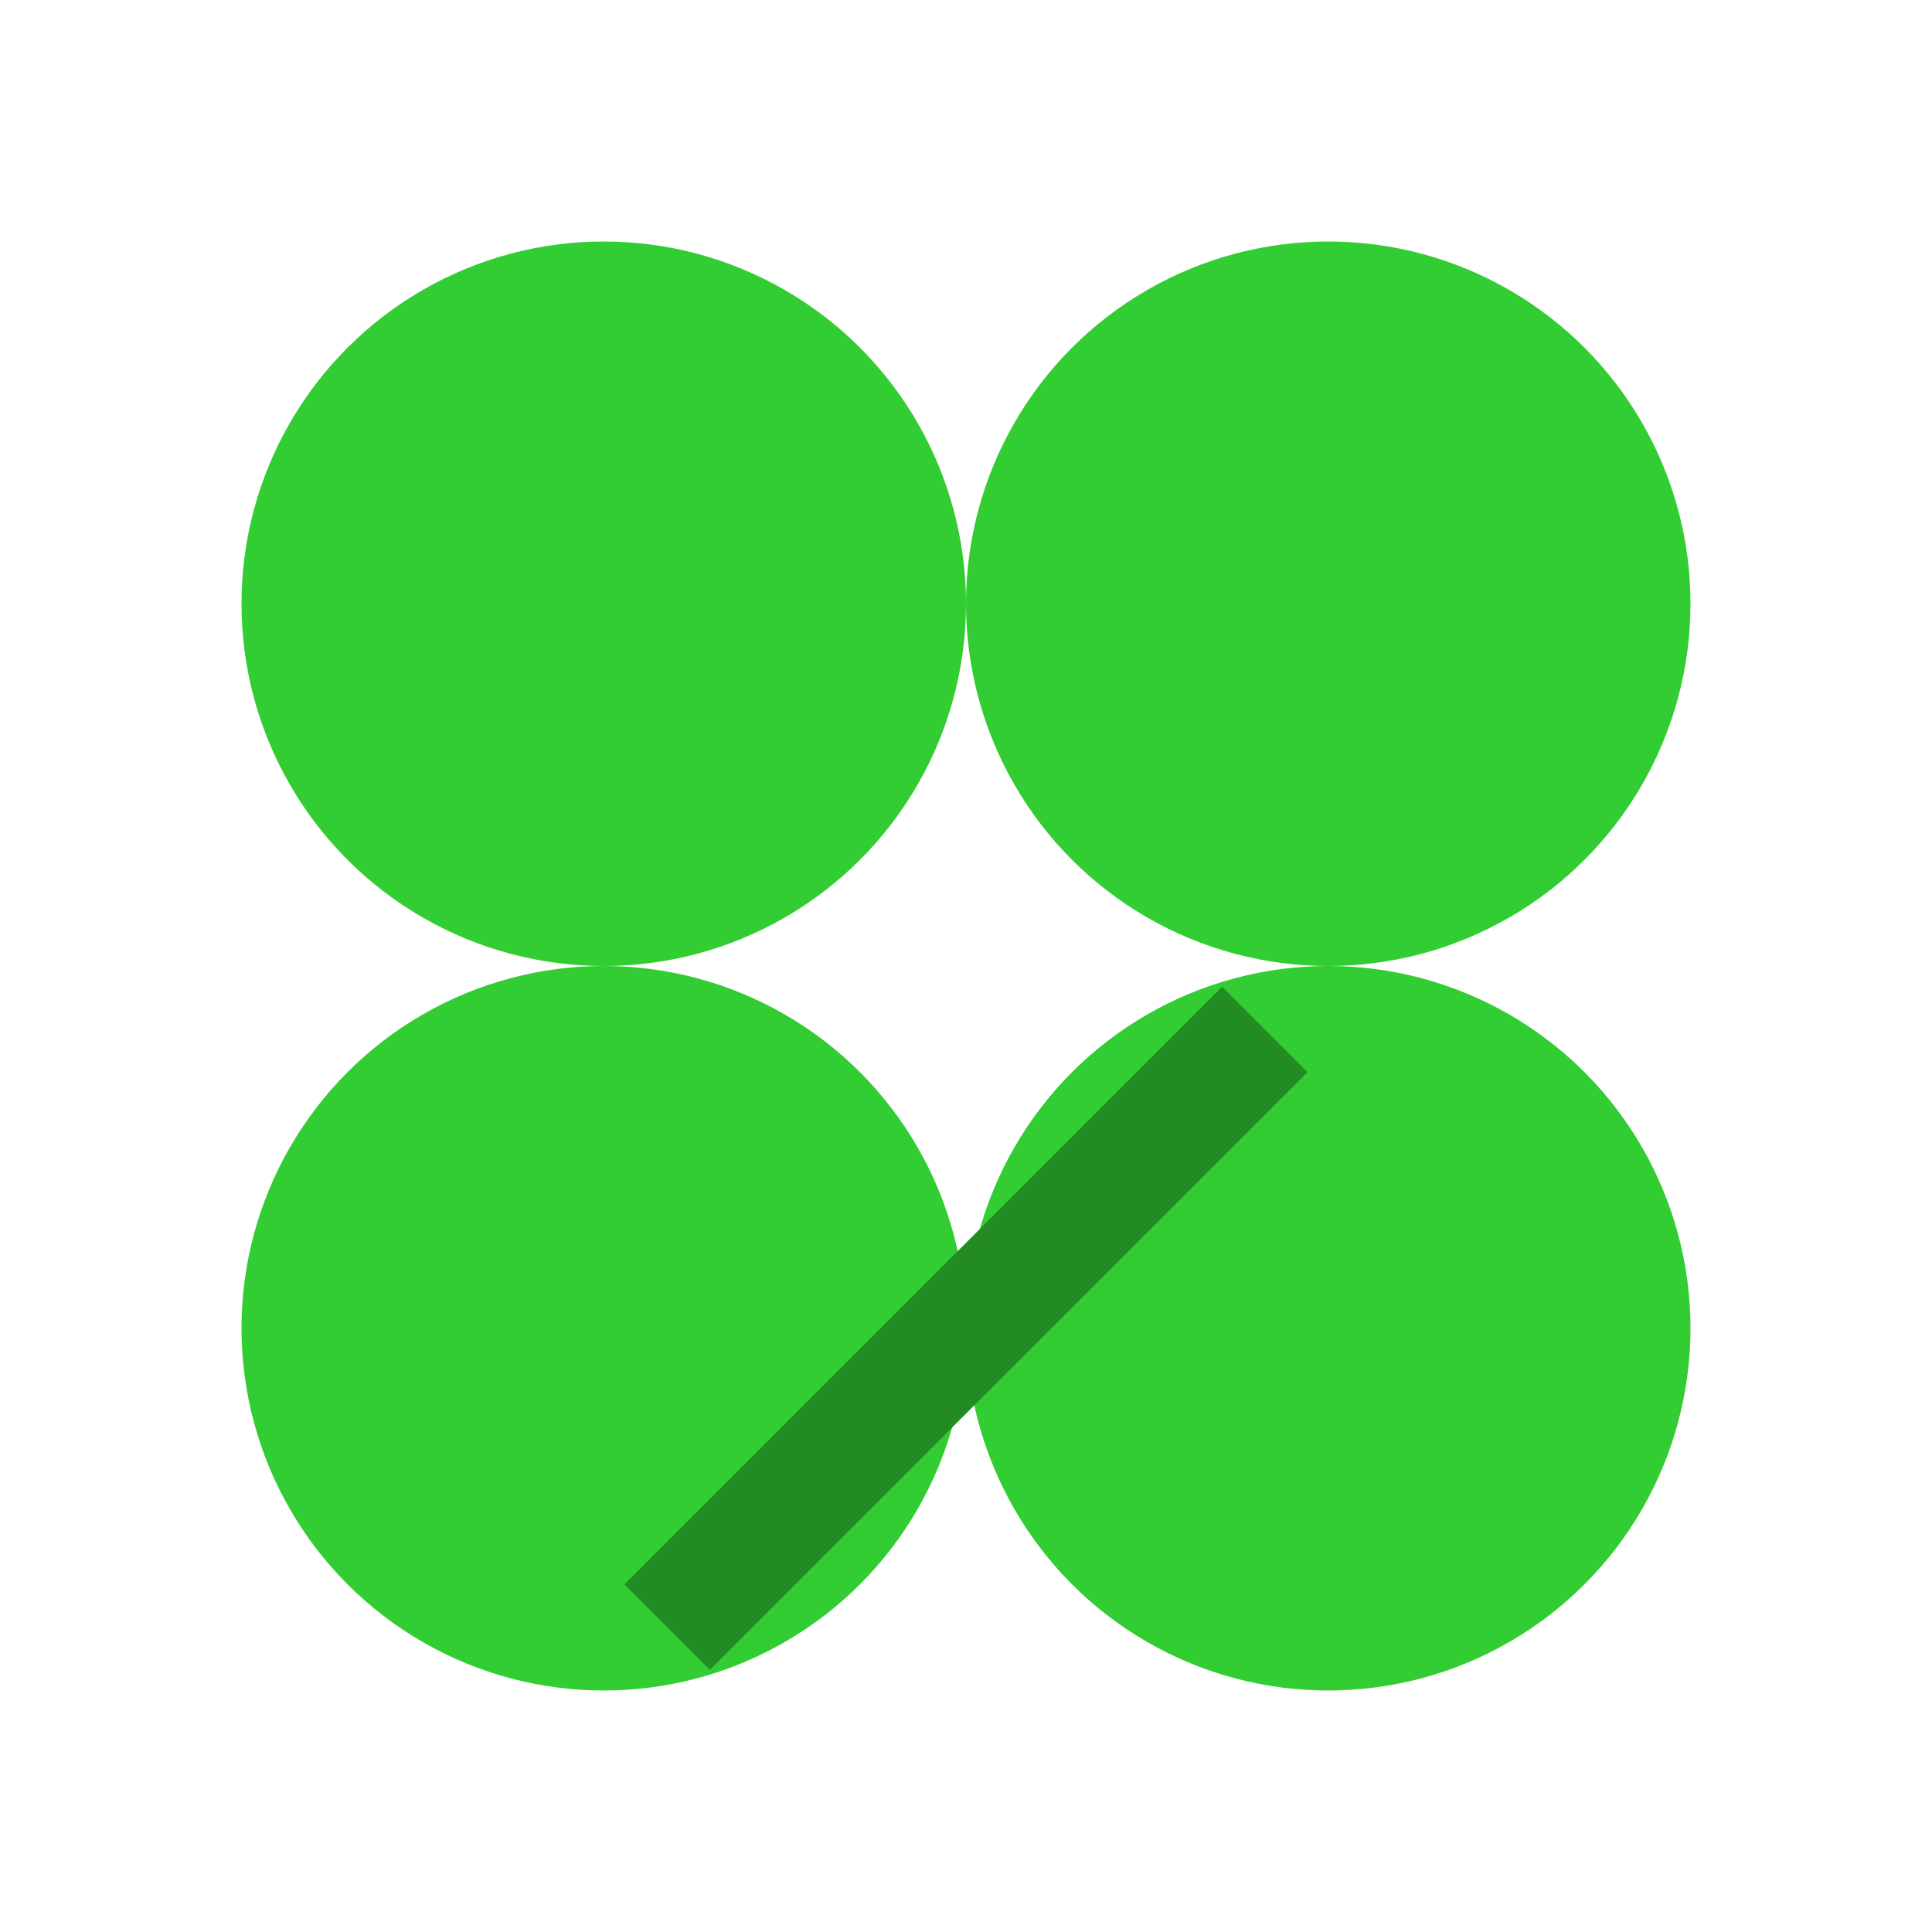
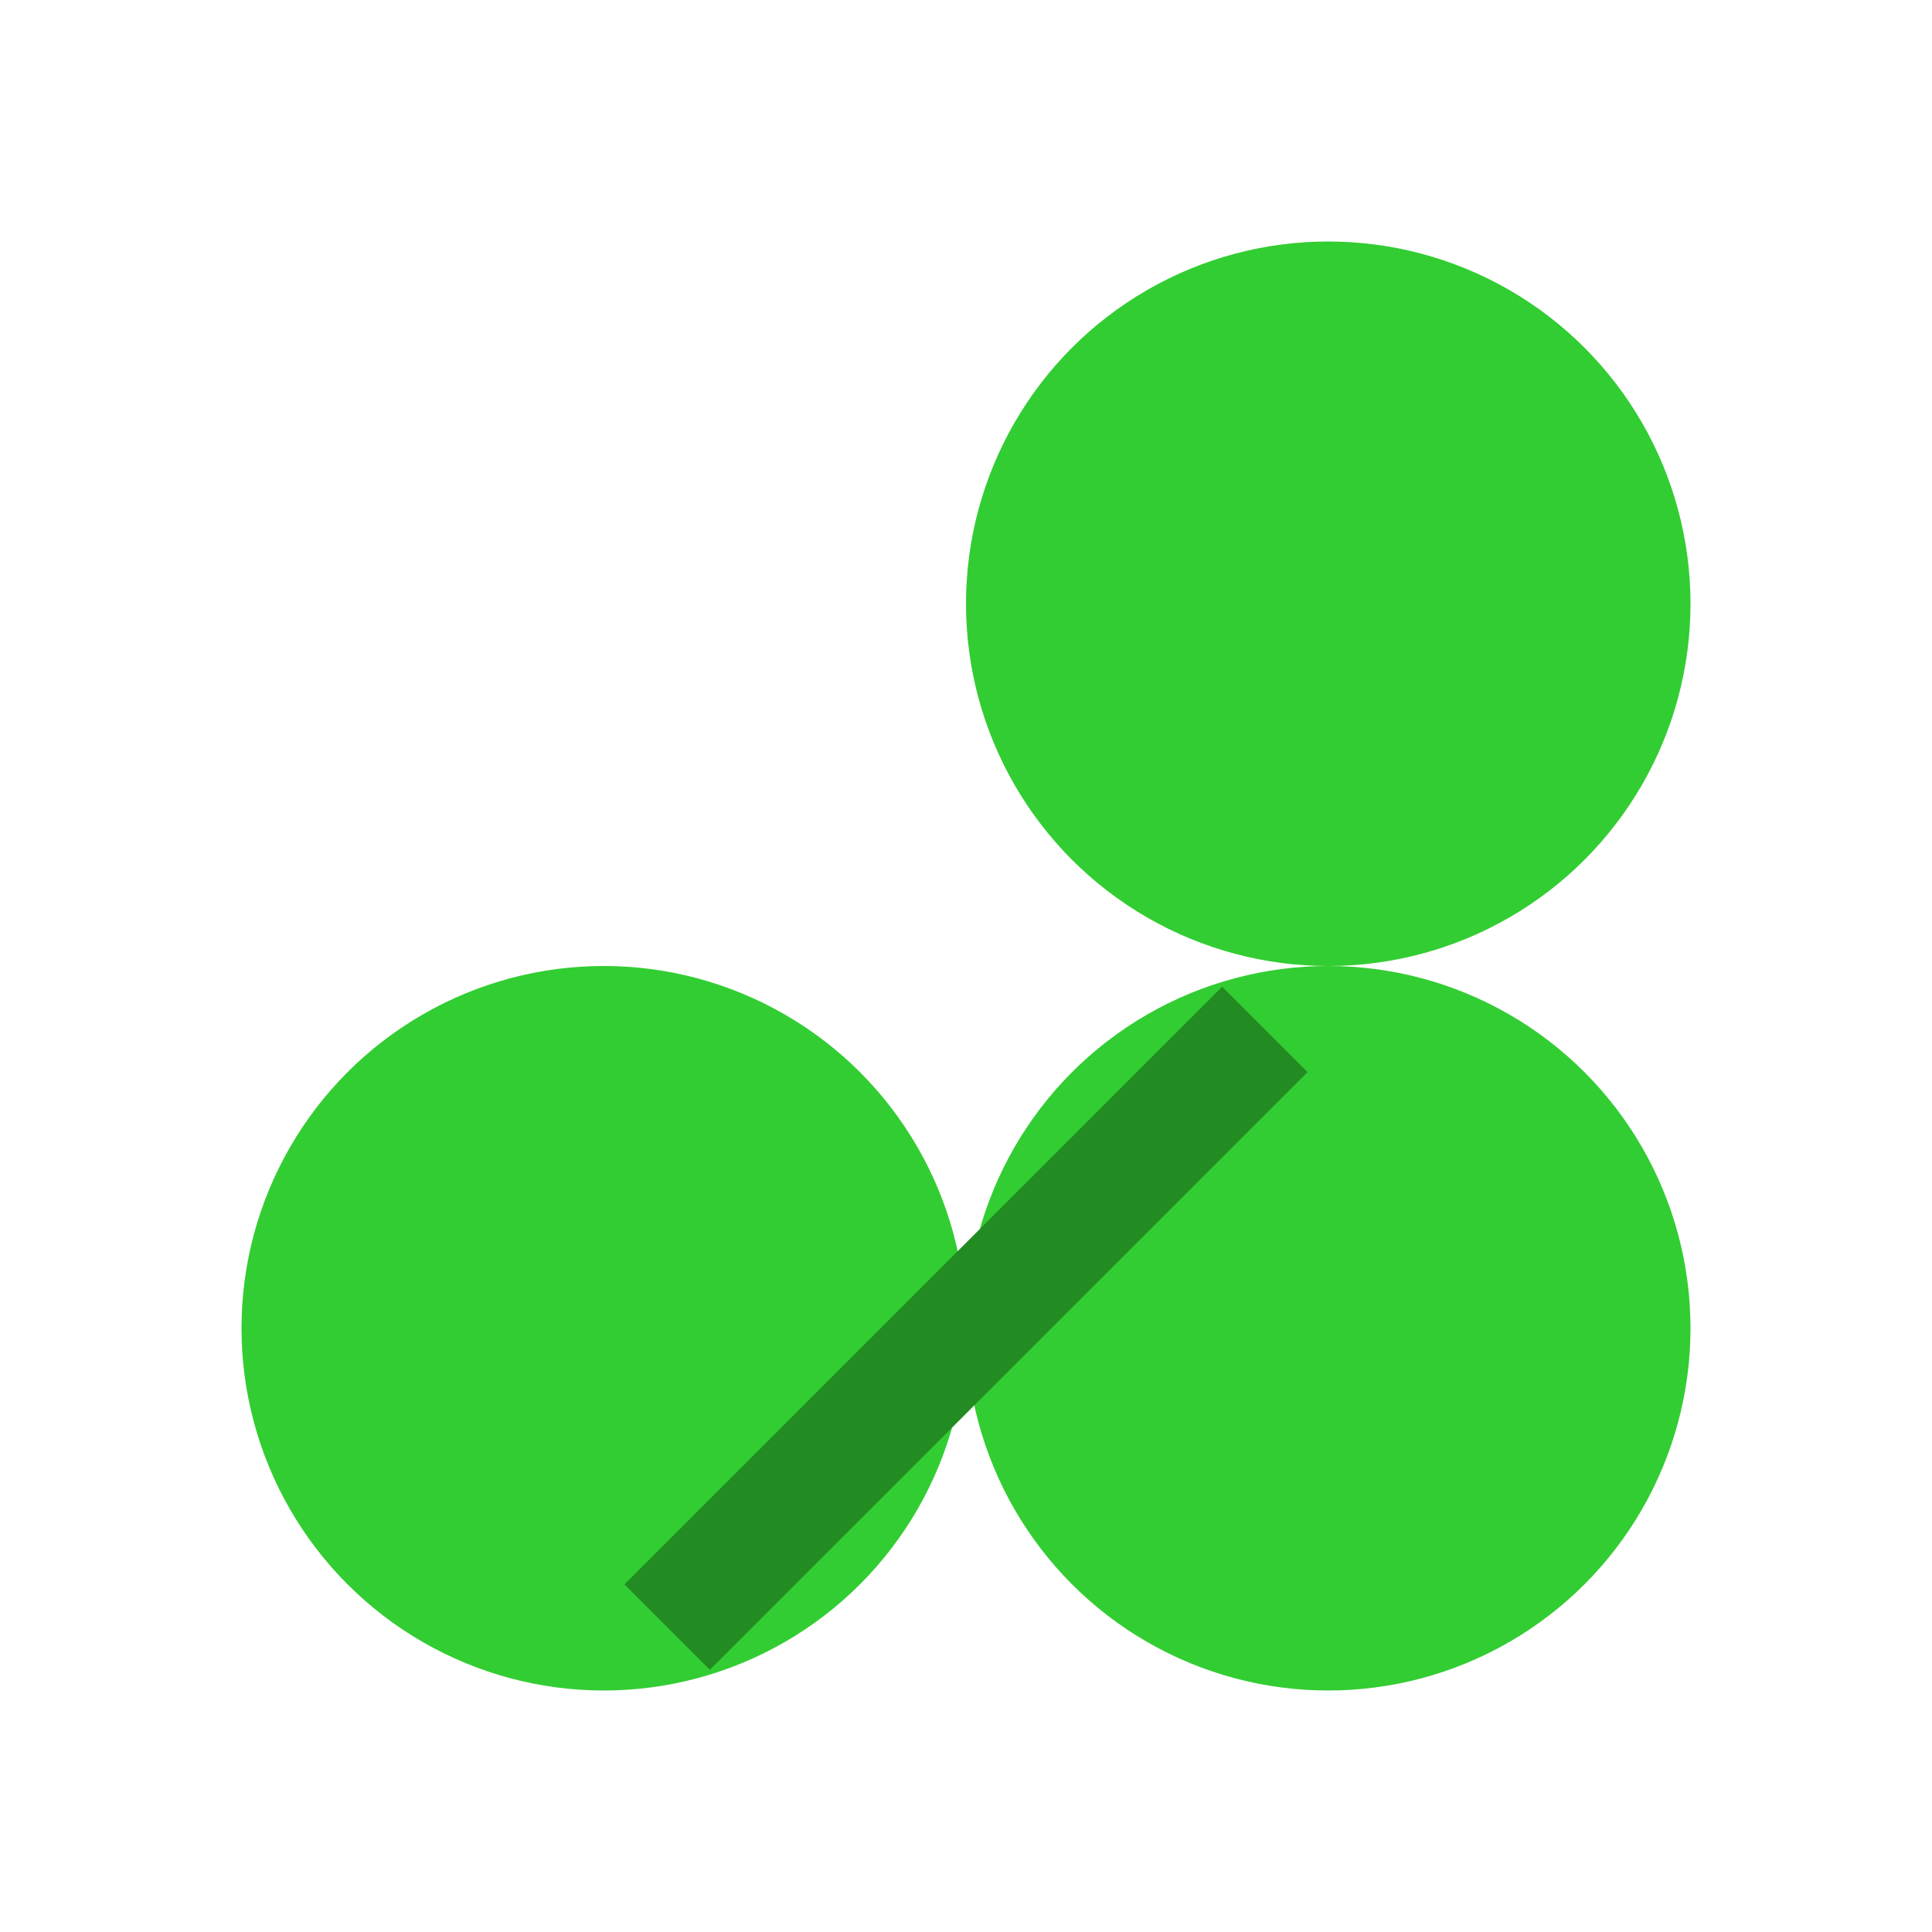
<svg xmlns="http://www.w3.org/2000/svg" viewBox="0 0 64 64" fill="#32CD32">
-   <circle cx="20" cy="20" r="12" />
  <circle cx="44" cy="20" r="12" />
  <circle cx="20" cy="44" r="12" />
  <circle cx="44" cy="44" r="12" />
  <rect x="30" y="30" width="4" height="28" fill="#228B22" transform="rotate(45 32 44)" />
</svg>